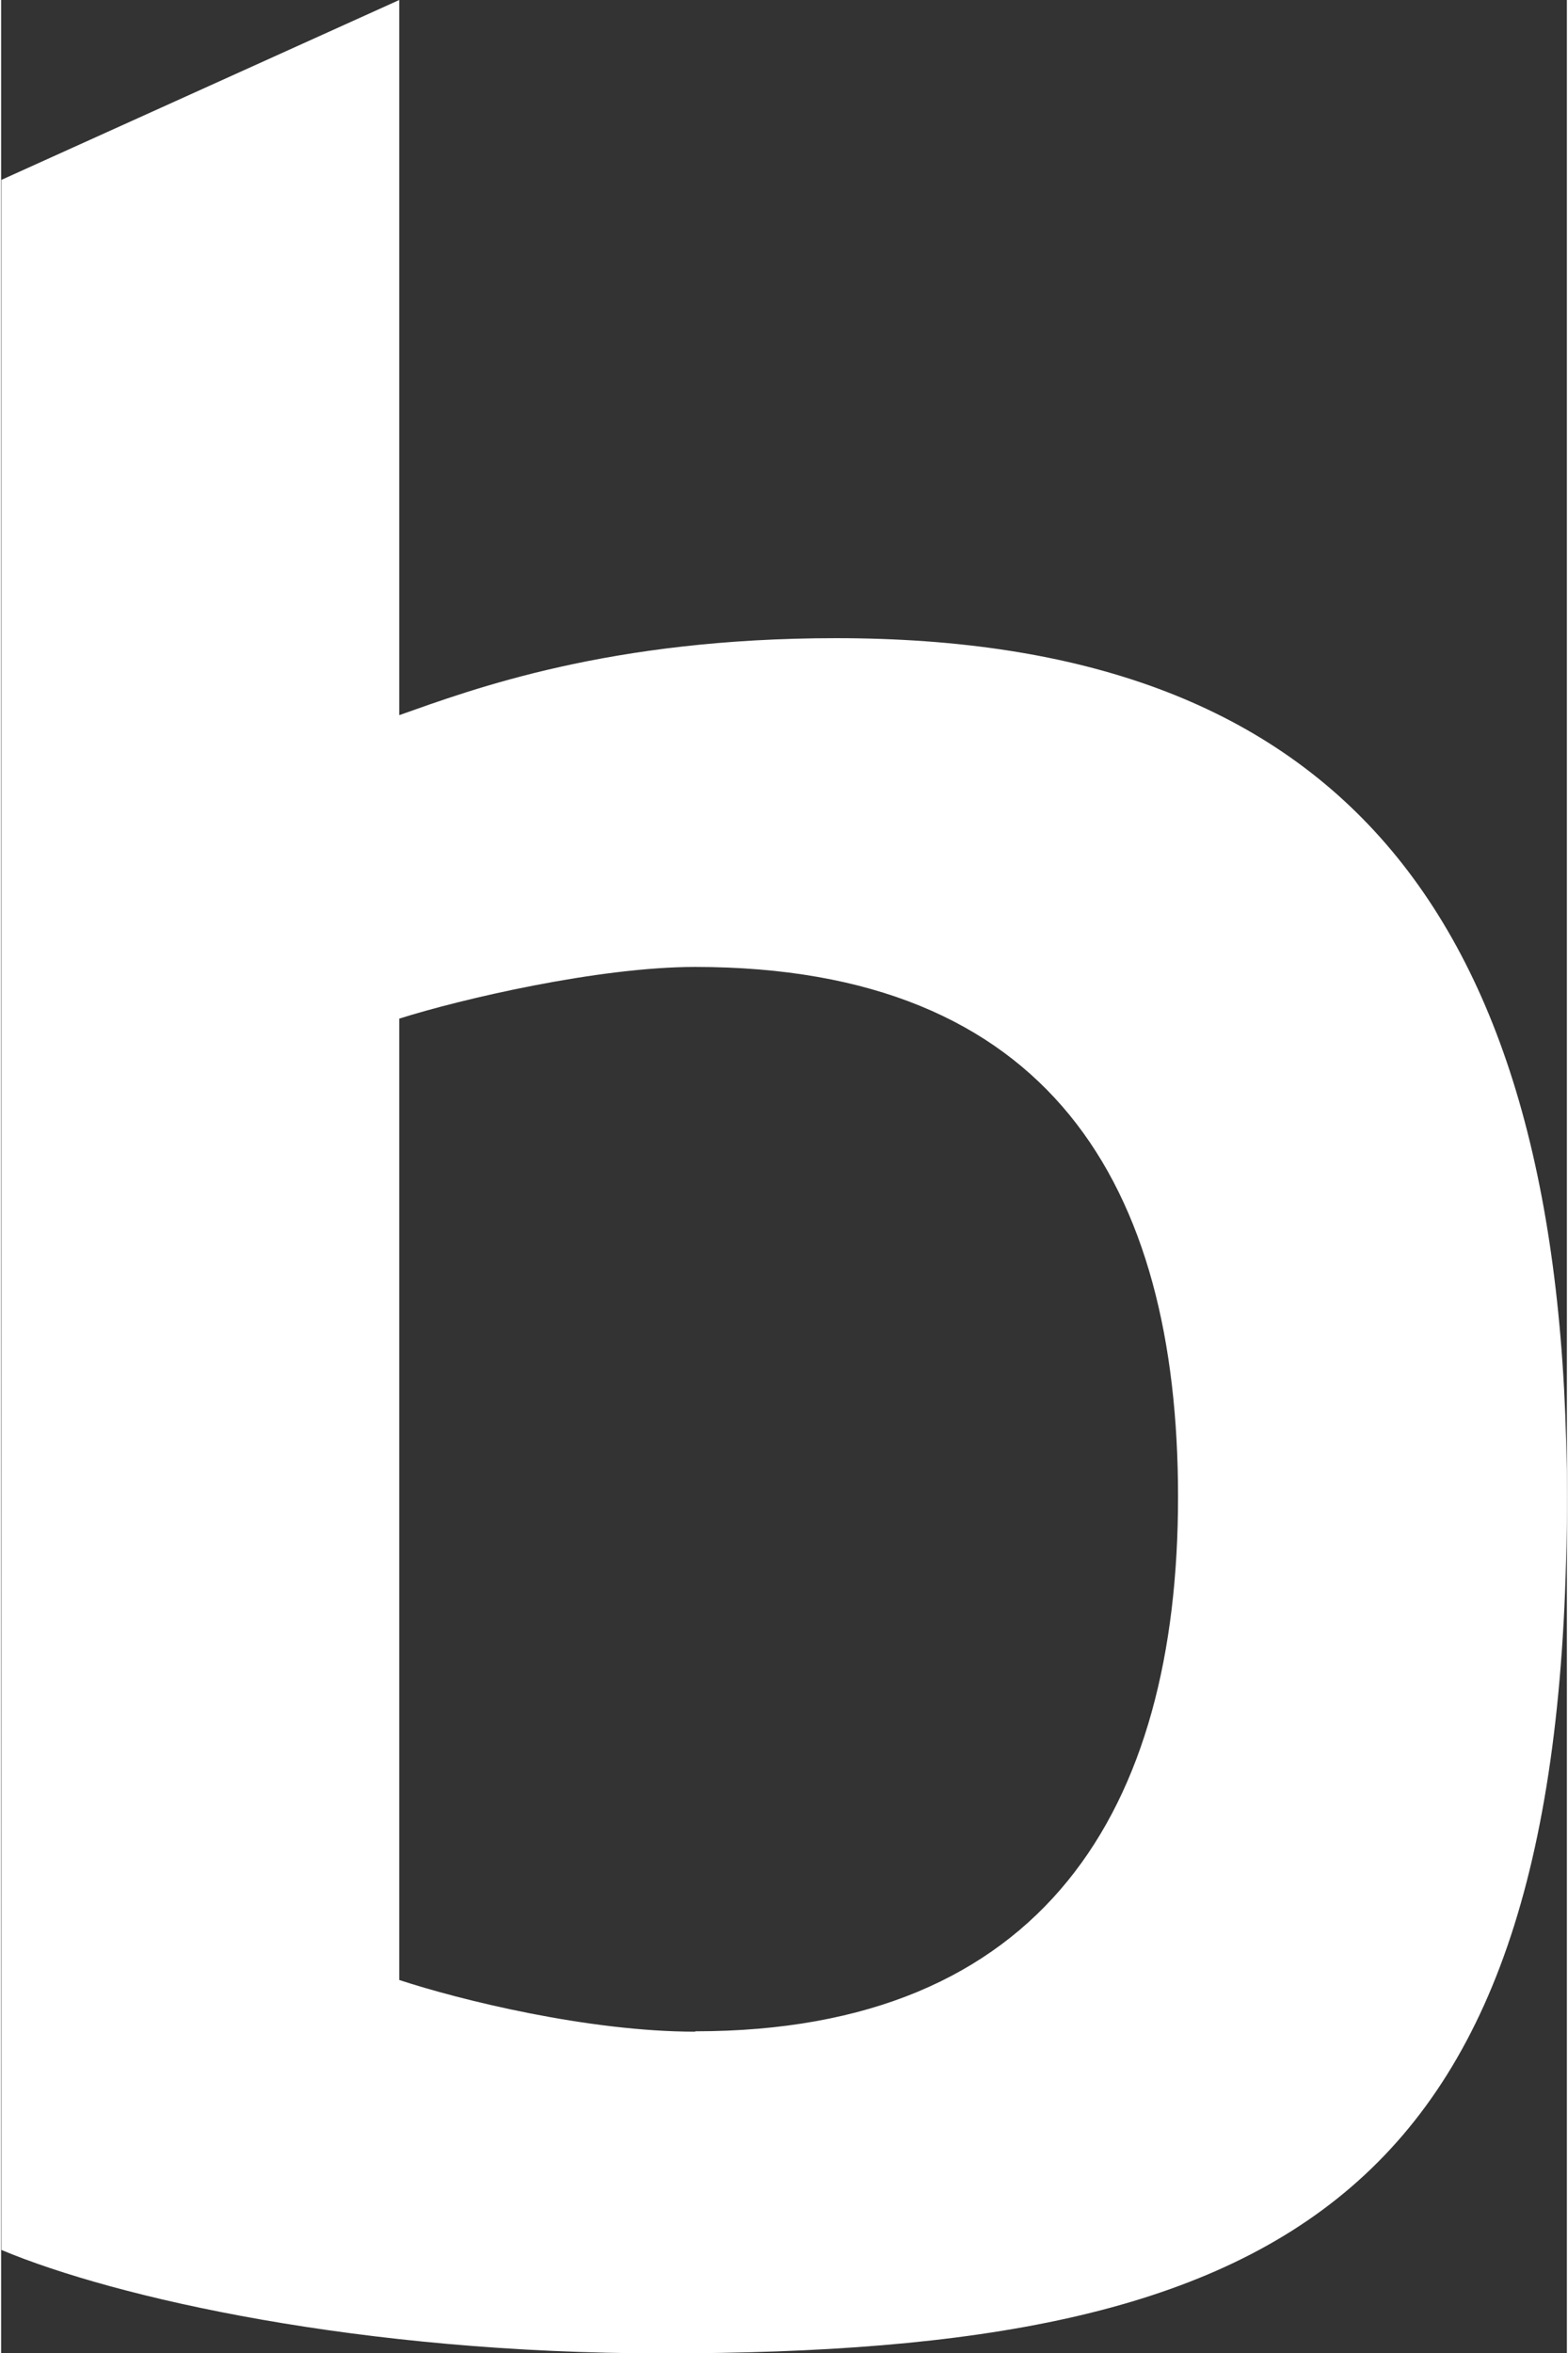
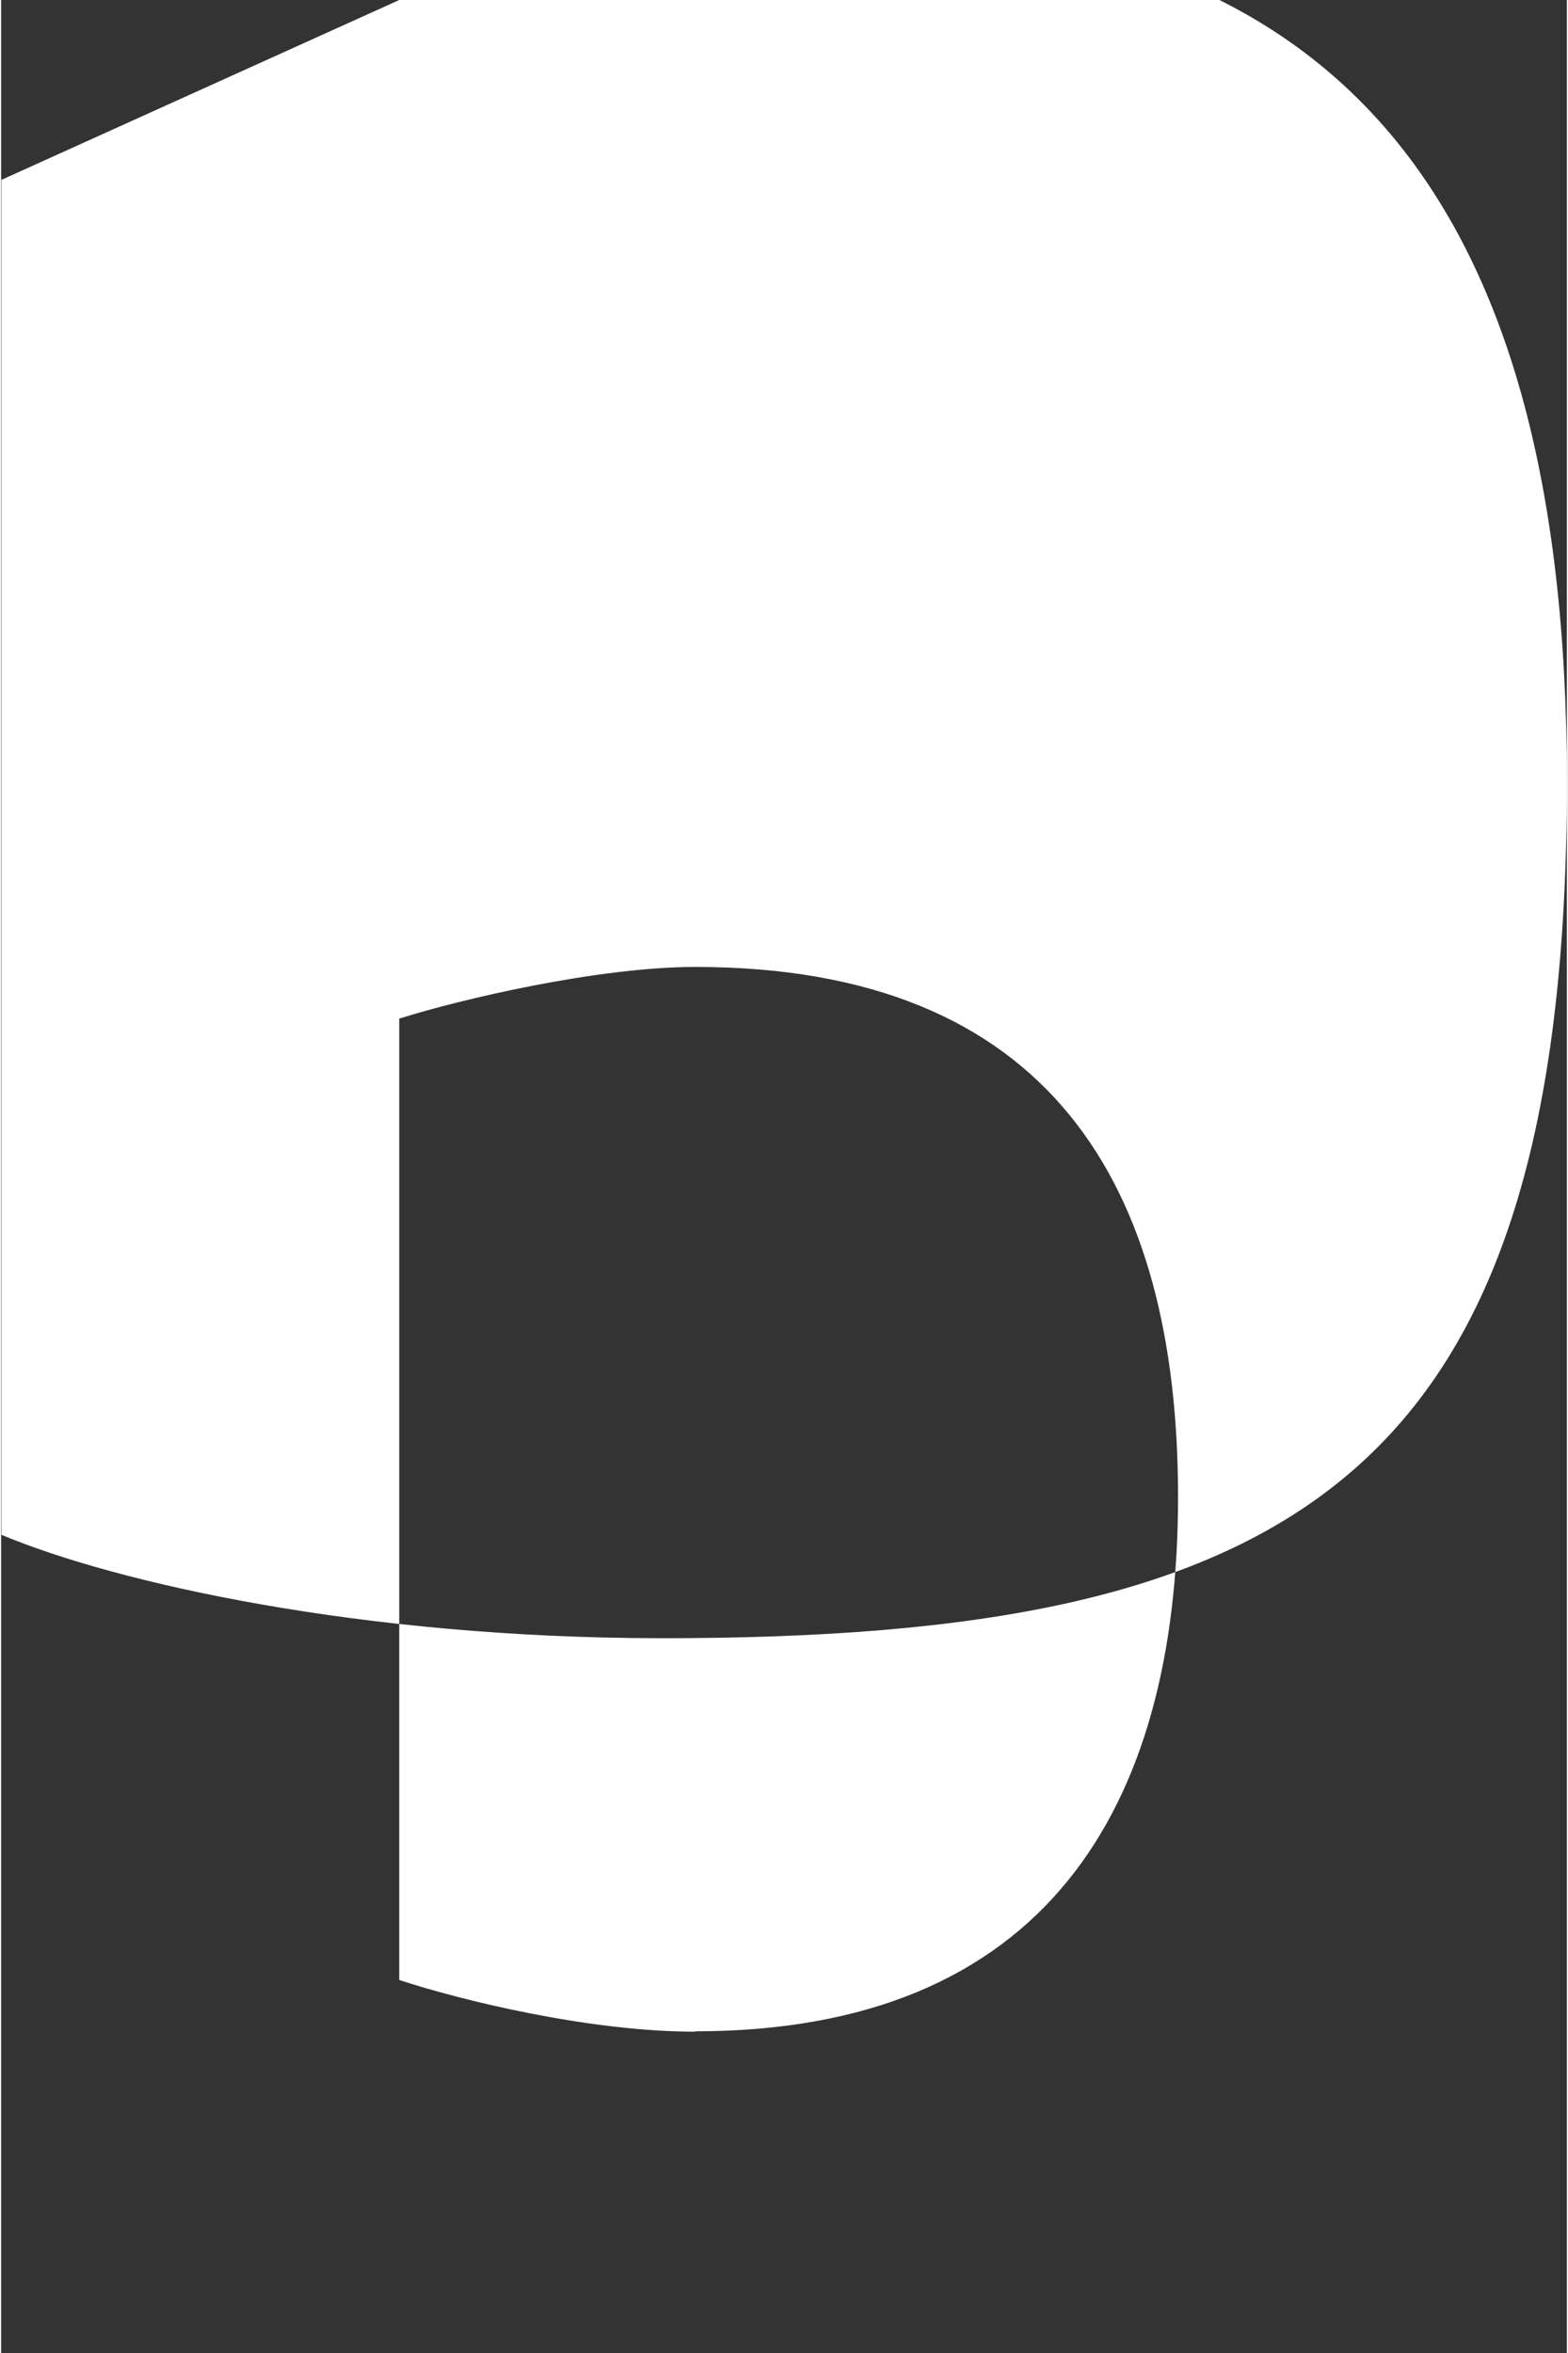
<svg xmlns="http://www.w3.org/2000/svg" id="Layer_16571f97b083e8" viewBox="0 0 42.12 63.27" aria-hidden="true" style="fill:url(#CerosGradient_id22742b05d);" width="42px" height="63px">
  <rect x="0" y="0" width="42.12" height="63.27" fill="#333333" stroke="none" />
  <defs>
    <linearGradient class="cerosgradient" data-cerosgradient="true" id="CerosGradient_id22742b05d" gradientUnits="userSpaceOnUse" x1="50%" y1="100%" x2="50%" y2="0%">
      <stop offset="0%" stop-color="#FFFFFF" />
      <stop offset="100%" stop-color="#FFFFFF" />
    </linearGradient>
    <linearGradient />
    <style>.cls-1-6571f97b083e8{fill:#fff;}</style>
  </defs>
-   <path class="cls-1-6571f97b083e8" d="M0,4.84L10.71,0V19.23c1.98-.7,5.64-2.07,11.75-2.07,13.23,0,19.66,7.05,19.66,23.09,0,18.79-7.38,23.03-24.33,23.03-8.11,0-14.7-1.49-17.78-2.78V4.84ZM18.67,54.62c9.39,0,12.99-5.98,12.99-14.37s-3.46-14.25-12.99-14.25c-2.61,0-6.32,.87-7.96,1.39v25.85c1.64,.54,5.09,1.39,7.96,1.39Z" style="fill:url(#CerosGradient_id22742b05d);" />
+   <path class="cls-1-6571f97b083e8" d="M0,4.84L10.71,0c1.98-.7,5.64-2.07,11.75-2.07,13.23,0,19.66,7.05,19.66,23.09,0,18.79-7.38,23.03-24.33,23.03-8.11,0-14.7-1.49-17.78-2.78V4.84ZM18.67,54.62c9.39,0,12.99-5.98,12.99-14.37s-3.46-14.25-12.99-14.25c-2.61,0-6.32,.87-7.96,1.39v25.85c1.64,.54,5.09,1.39,7.96,1.39Z" style="fill:url(#CerosGradient_id22742b05d);" />
</svg>